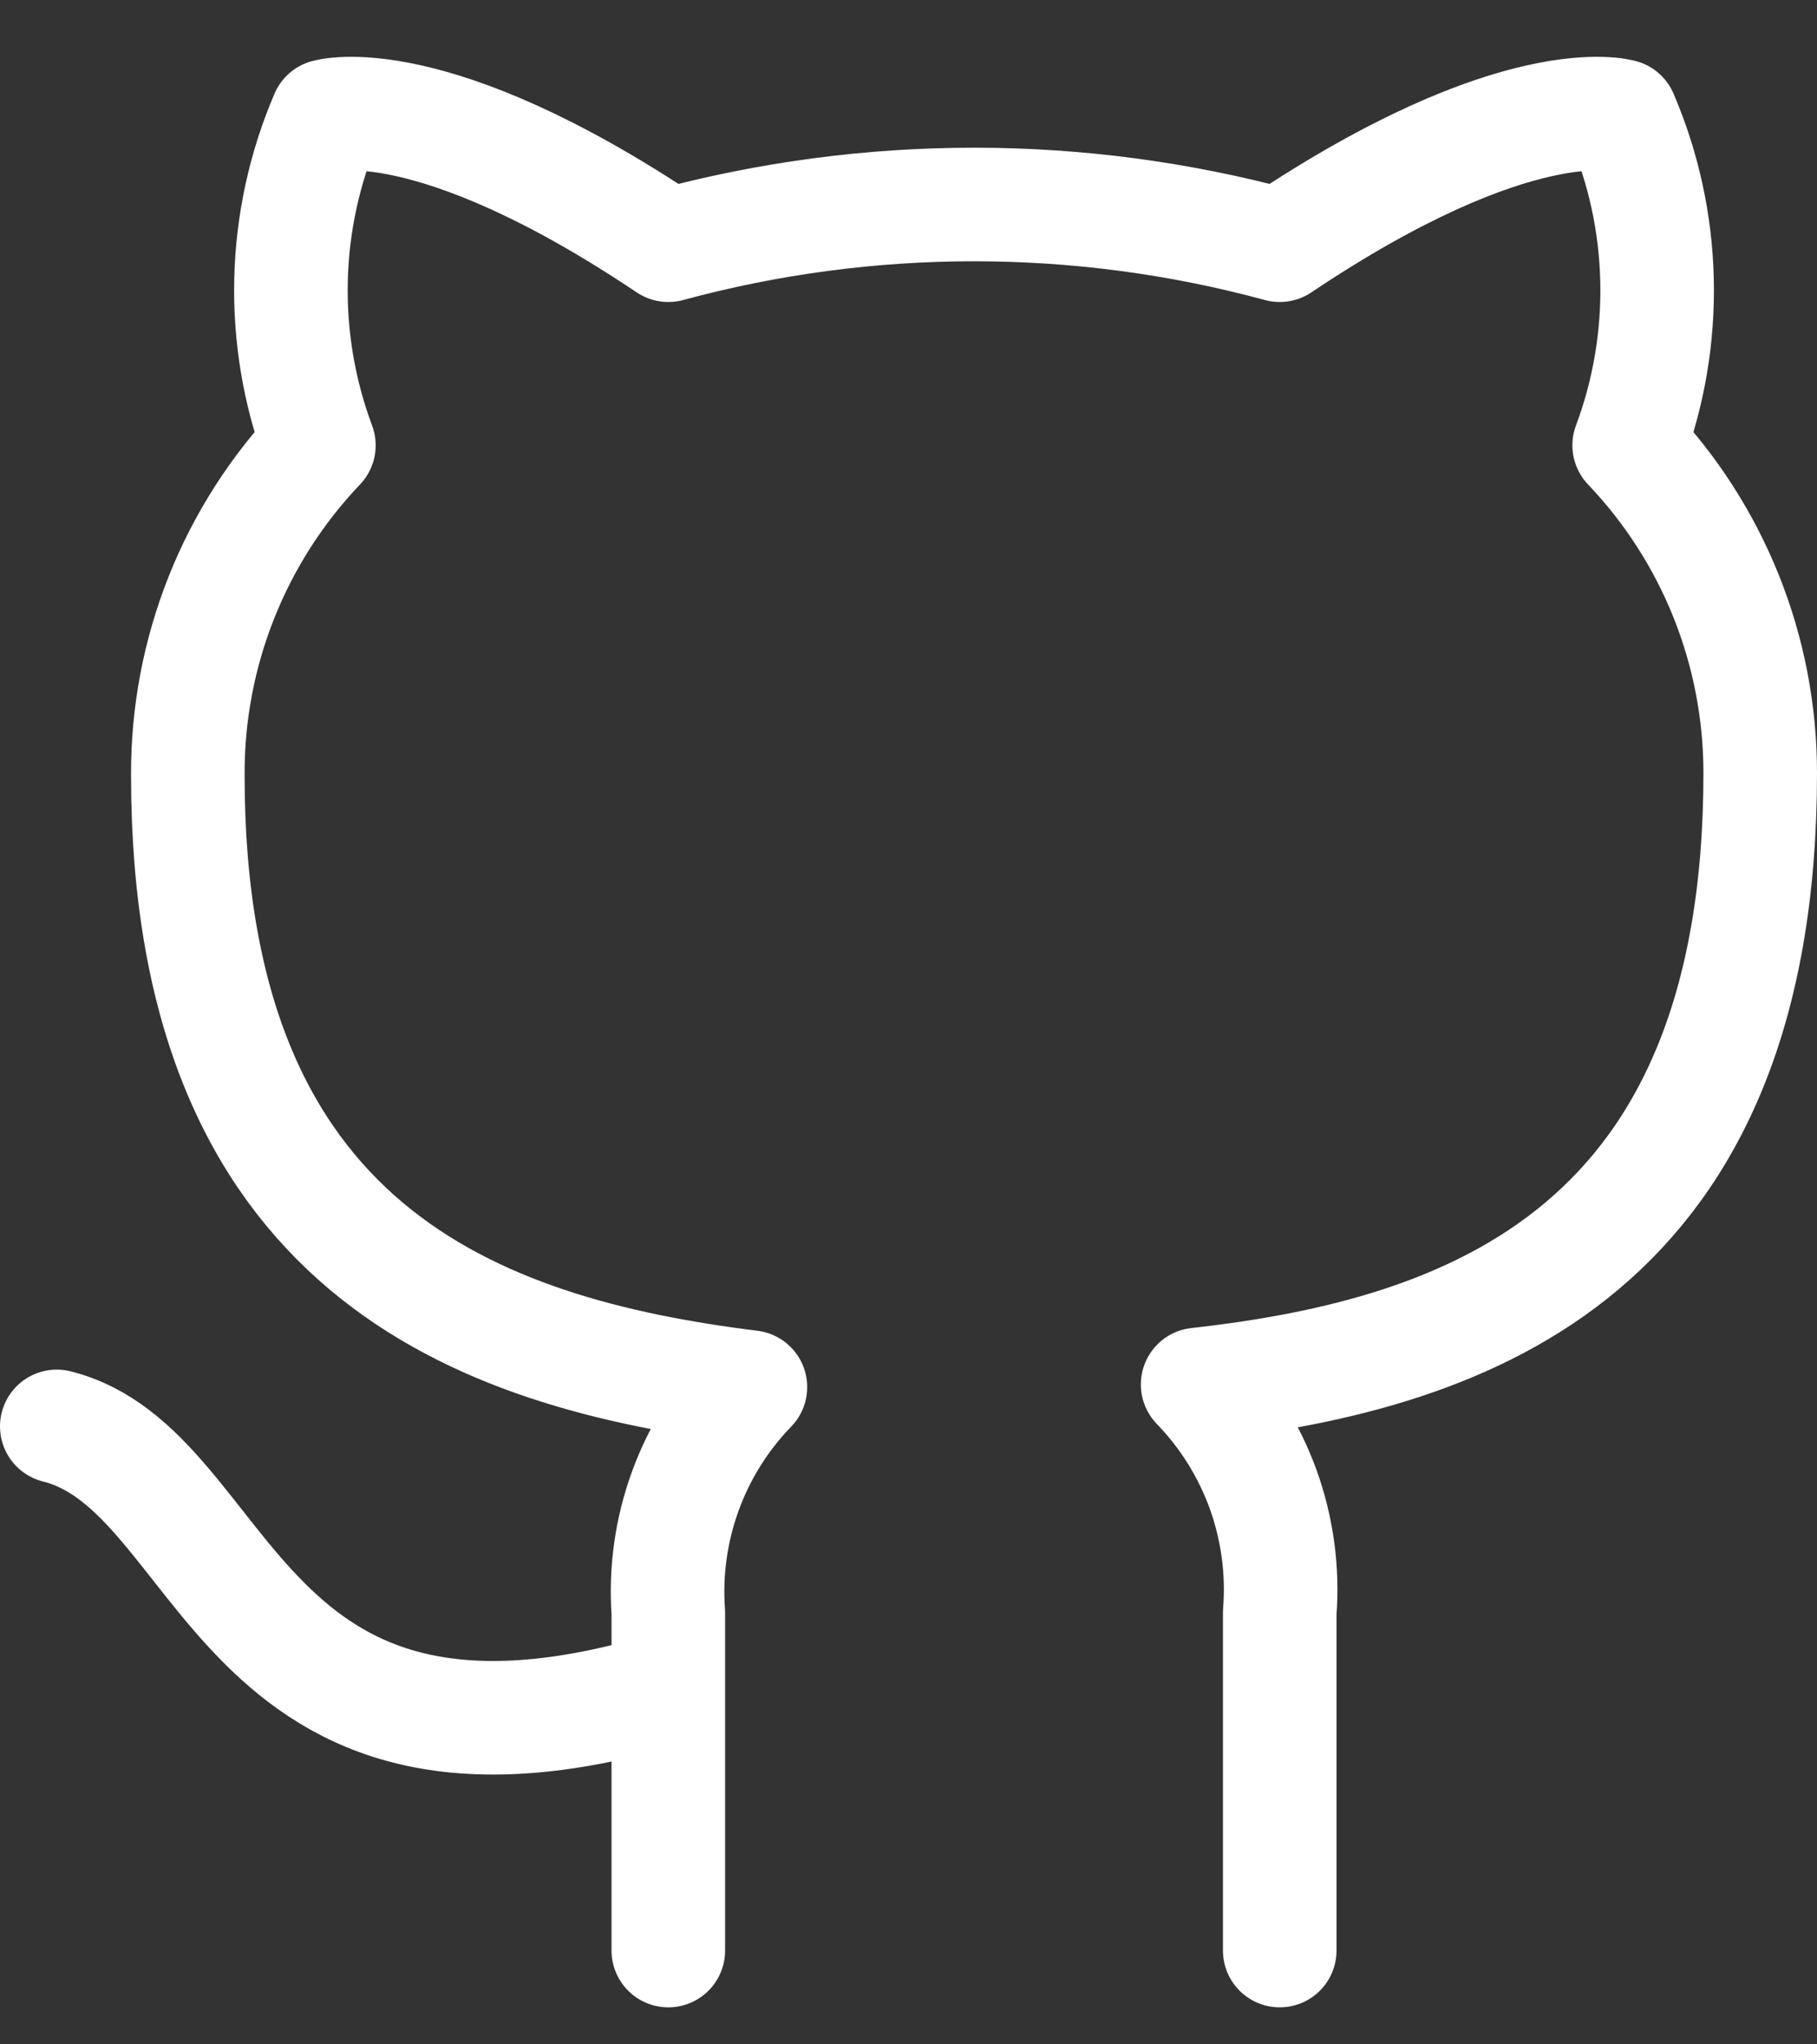
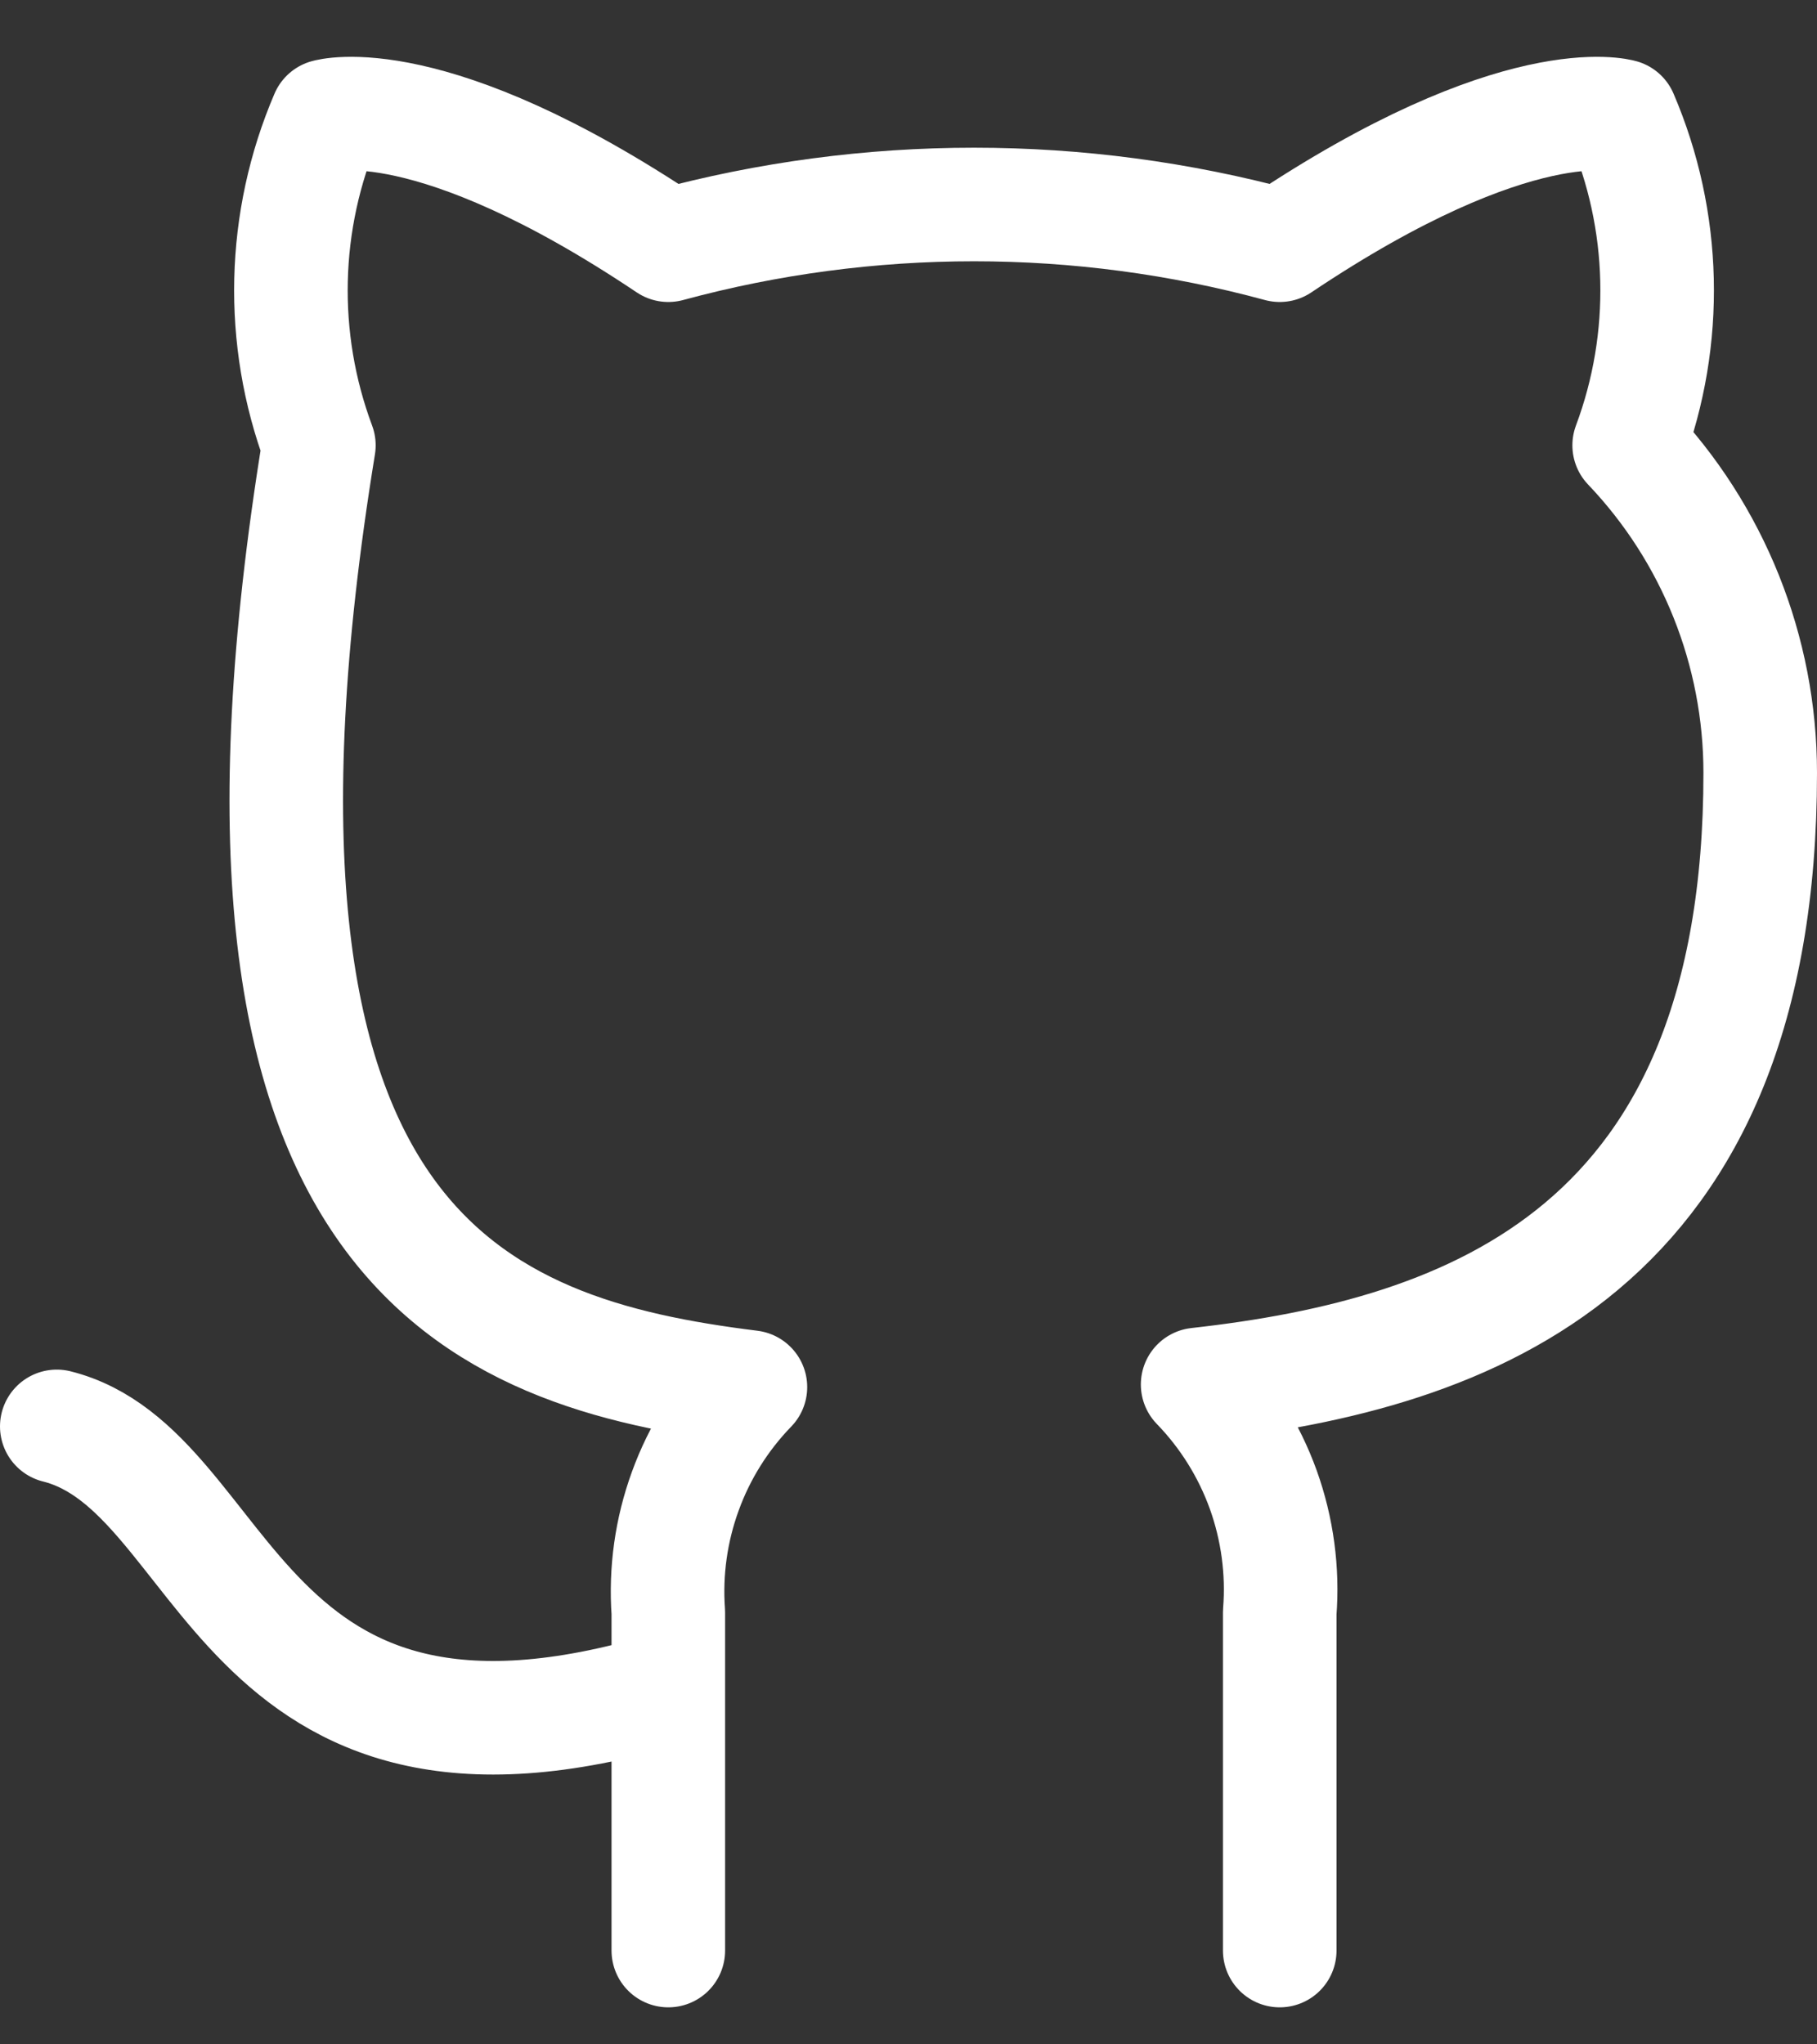
<svg xmlns="http://www.w3.org/2000/svg" width="16" height="18" viewBox="0 0 16 18" fill="none">
  <rect x="0" y="0" width="16" height="18" fill="#333333" stroke="none" />
-   <path d="M5.885 14.867C2.038 16.021 2.038 12.944 0.5 12.559M11.269 17.174V14.197C11.298 13.831 11.248 13.462 11.124 13.116C10.999 12.77 10.802 12.454 10.546 12.19C12.961 11.921 15.5 11.005 15.5 6.805C15.5 5.731 15.087 4.698 14.346 3.921C14.697 2.981 14.672 1.942 14.277 1.021C14.277 1.021 13.369 0.751 11.269 2.159C9.506 1.681 7.648 1.681 5.885 2.159C3.785 0.751 2.877 1.021 2.877 1.021C2.482 1.942 2.457 2.981 2.808 3.921C2.062 4.704 1.648 5.746 1.654 6.828C1.654 10.998 4.192 11.913 6.608 12.213C6.355 12.474 6.159 12.786 6.035 13.128C5.91 13.47 5.859 13.835 5.885 14.197V17.174" stroke="white" stroke-linecap="round" stroke-linejoin="round" />
+   <path d="M5.885 14.867C2.038 16.021 2.038 12.944 0.5 12.559M11.269 17.174V14.197C11.298 13.831 11.248 13.462 11.124 13.116C10.999 12.77 10.802 12.454 10.546 12.19C12.961 11.921 15.5 11.005 15.5 6.805C15.5 5.731 15.087 4.698 14.346 3.921C14.697 2.981 14.672 1.942 14.277 1.021C14.277 1.021 13.369 0.751 11.269 2.159C9.506 1.681 7.648 1.681 5.885 2.159C3.785 0.751 2.877 1.021 2.877 1.021C2.482 1.942 2.457 2.981 2.808 3.921C1.654 10.998 4.192 11.913 6.608 12.213C6.355 12.474 6.159 12.786 6.035 13.128C5.91 13.47 5.859 13.835 5.885 14.197V17.174" stroke="white" stroke-linecap="round" stroke-linejoin="round" />
</svg>